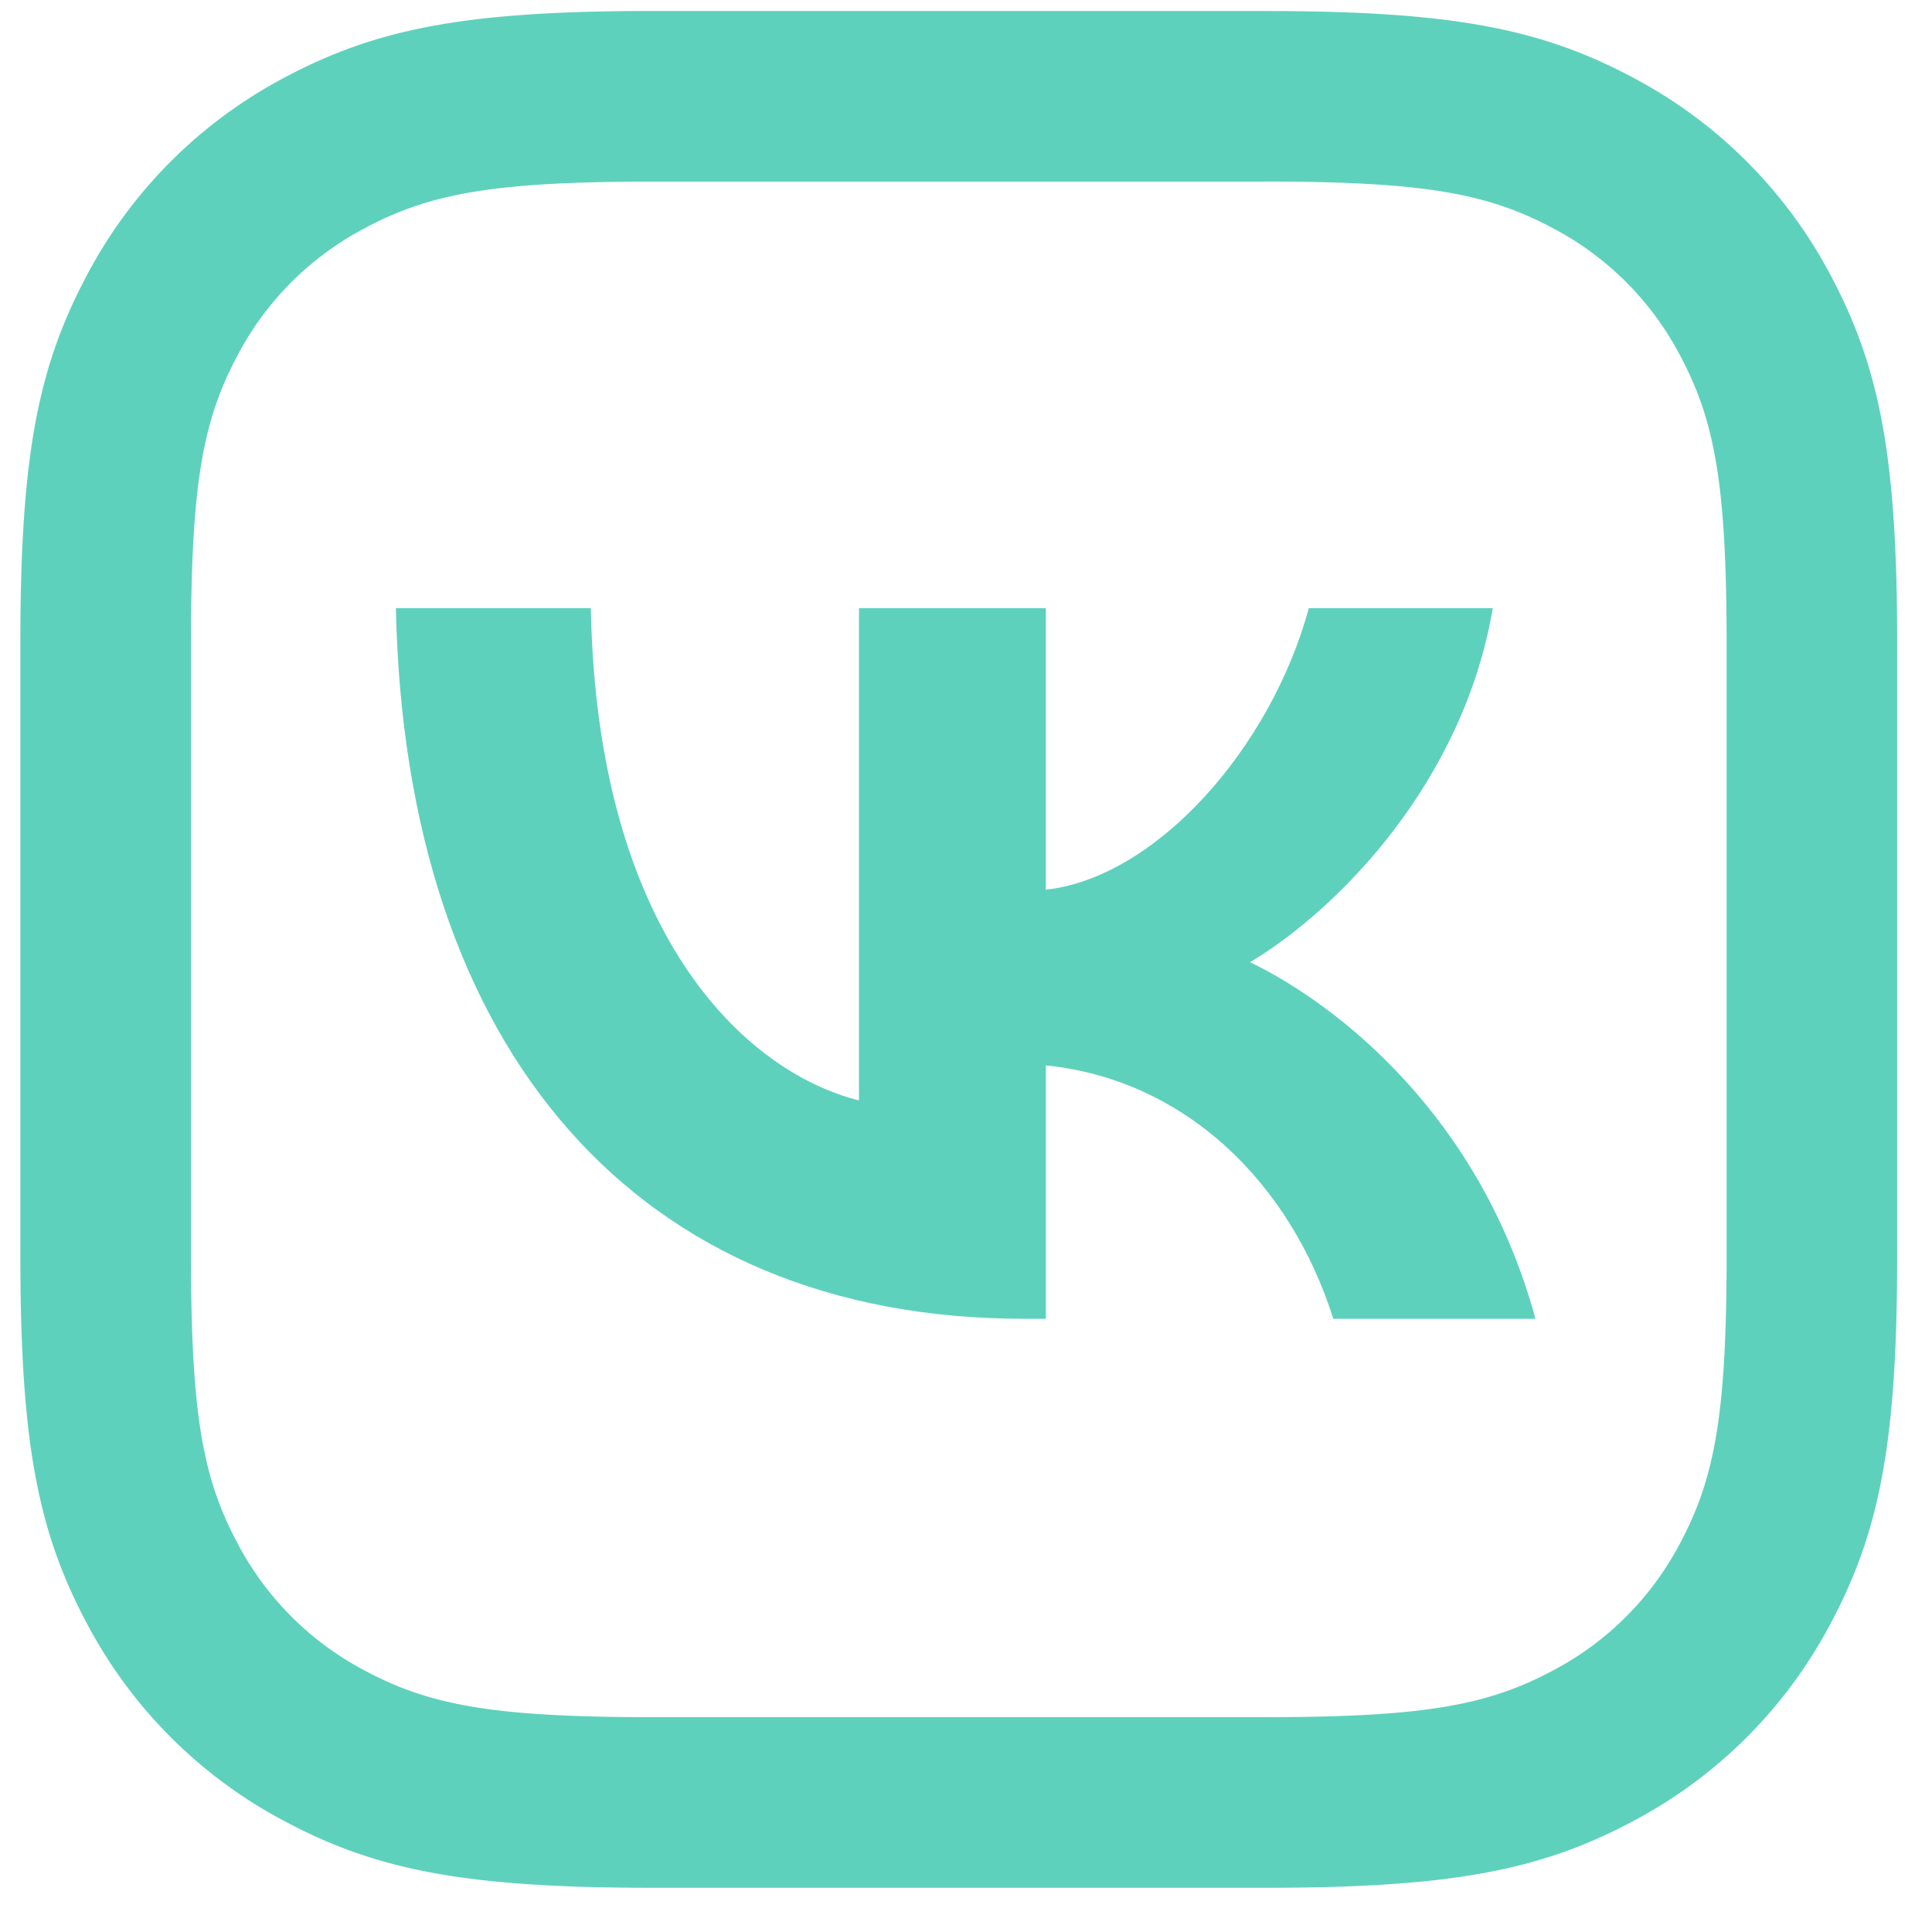
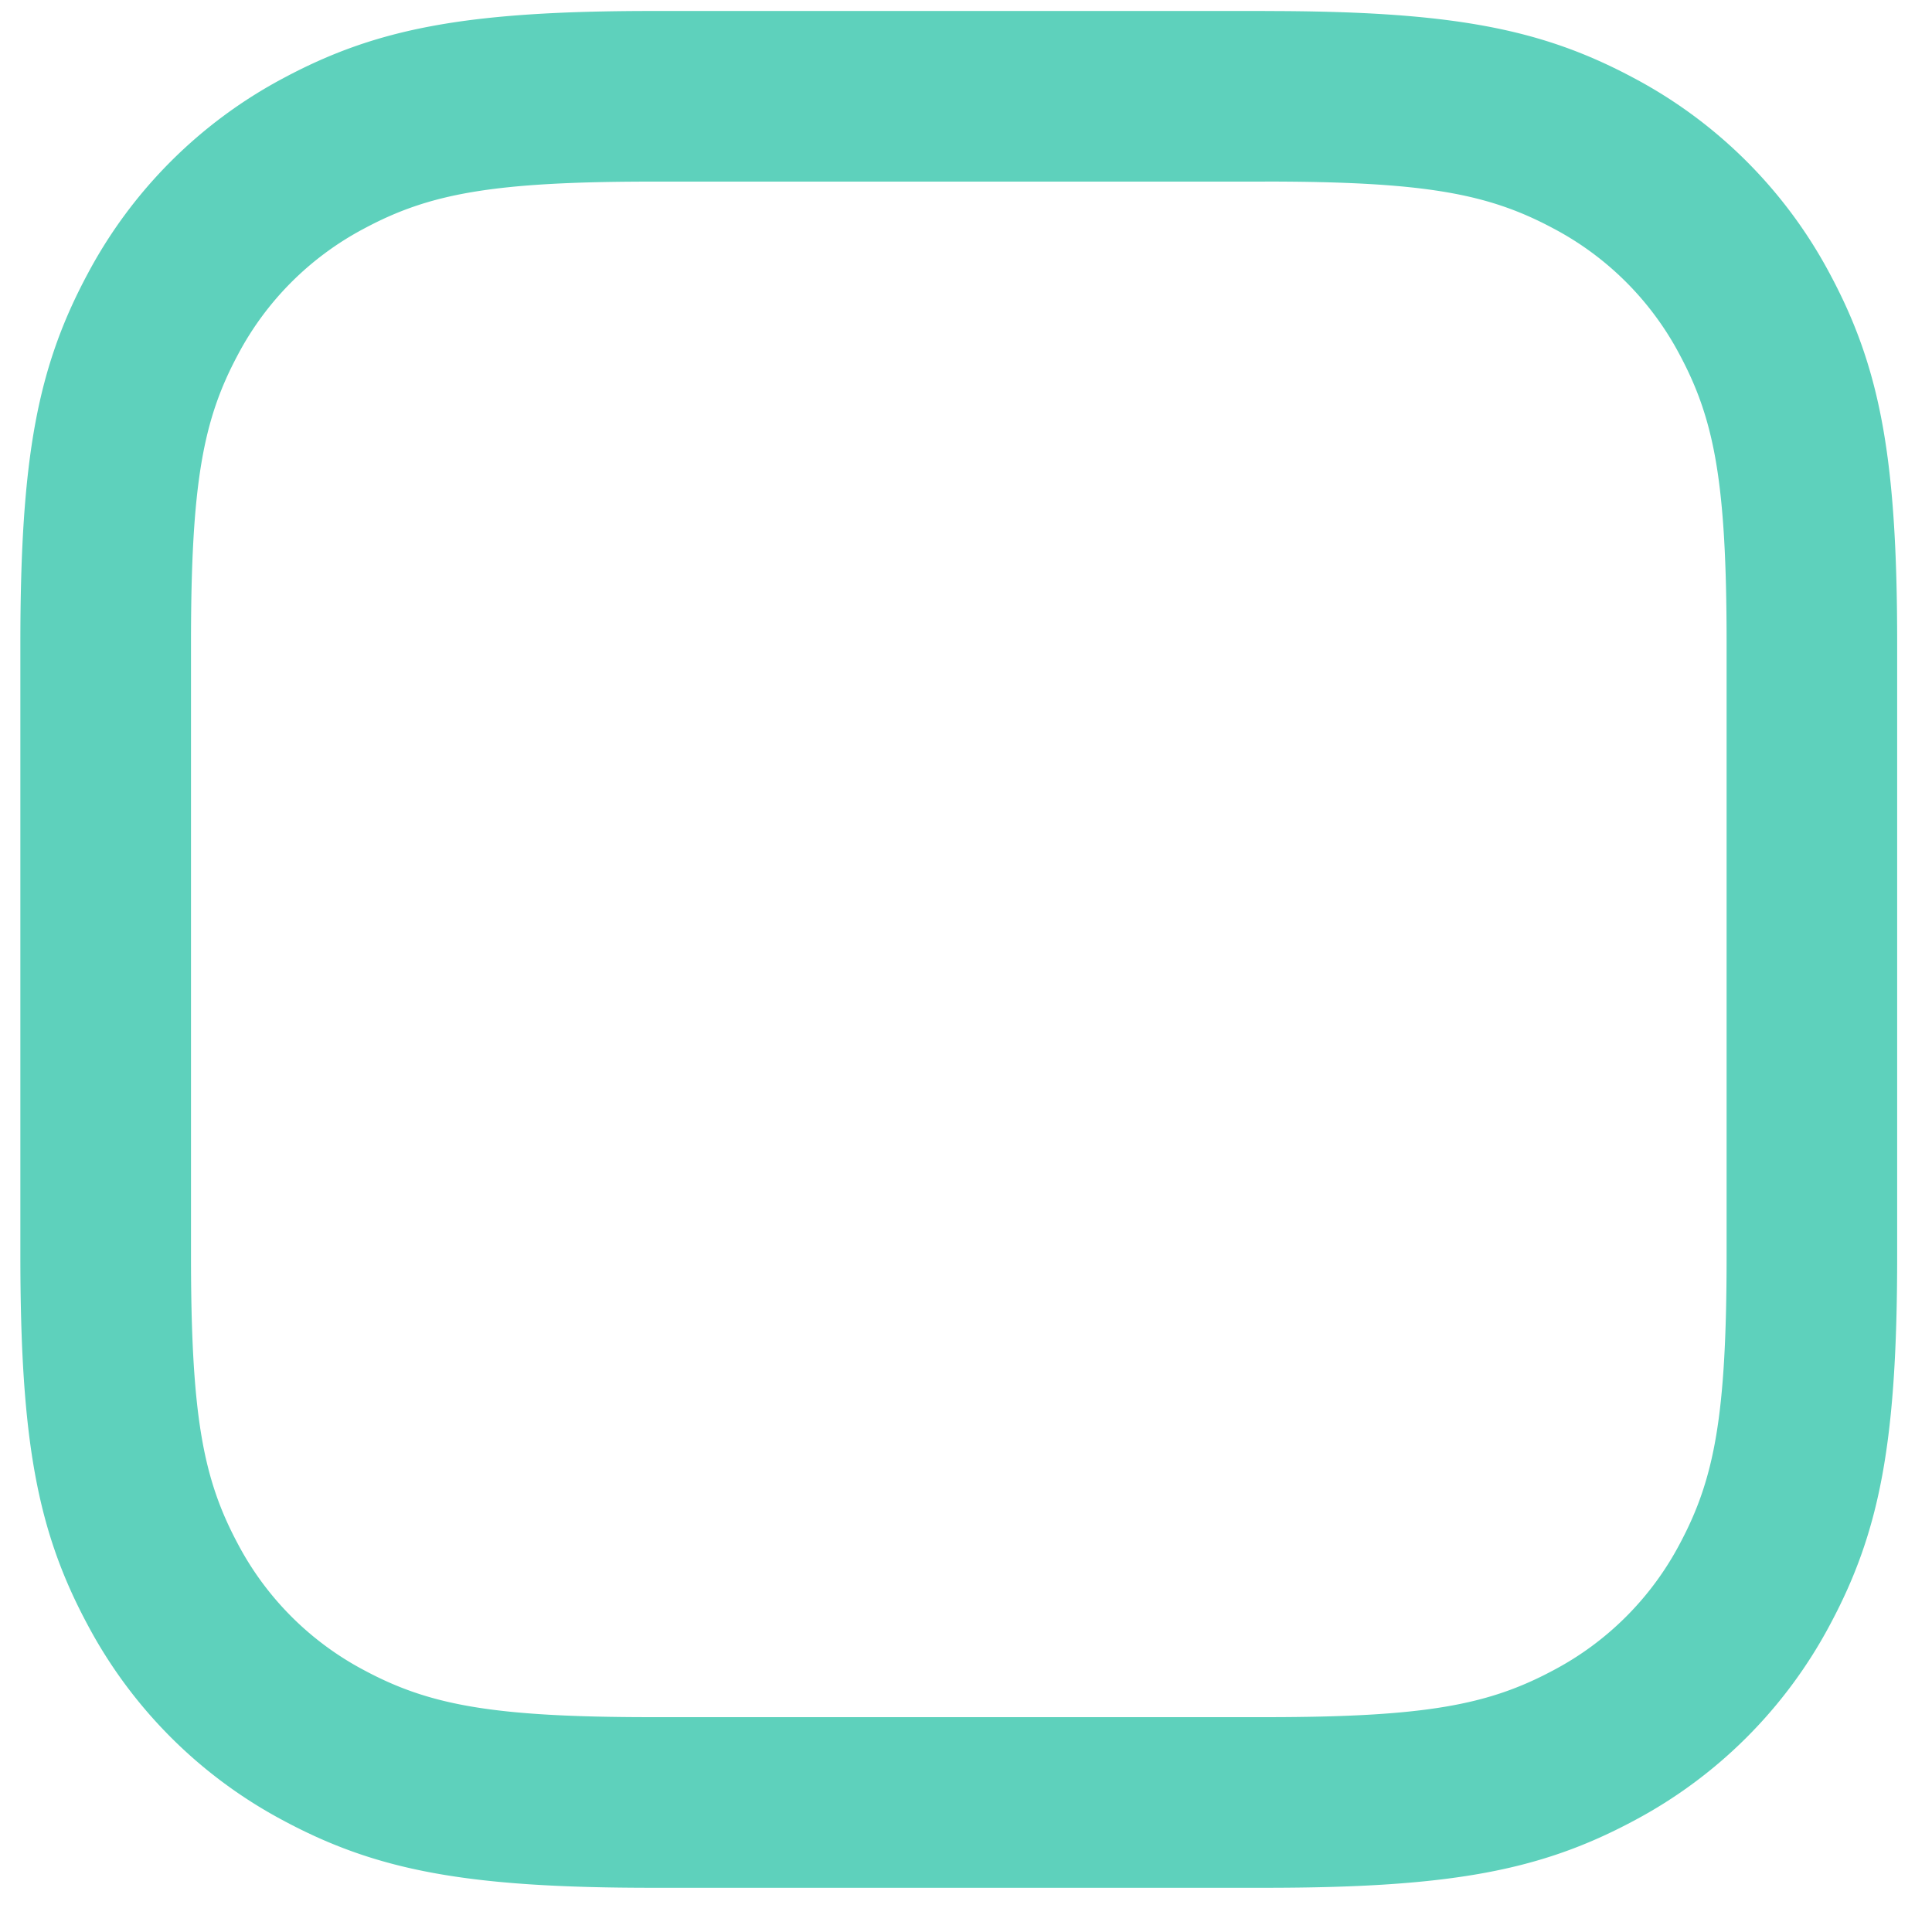
<svg xmlns="http://www.w3.org/2000/svg" width="35" height="35" fill="none">
  <g fill="#5ED1BC">
    <path d="M22.918.2c3.373 0 4.996.312 6.681 1.214a8.567 8.567 0 013.555 3.555c.902 1.686 1.215 3.308 1.215 6.682v11.097c0 3.374-.313 4.996-1.215 6.681a8.567 8.567 0 01-3.555 3.555c-1.685.902-3.308 1.215-6.681 1.215H11.82c-3.373 0-4.996-.313-6.681-1.215a8.567 8.567 0 01-3.555-3.555C.682 27.745.369 26.123.369 22.748V11.65c0-3.374.313-4.996 1.215-6.682a8.567 8.567 0 013.555-3.555C6.824.512 8.447.199 11.82.199h11.098zm0 3.09H11.82c-2.907 0-4.047.22-5.223.85a5.476 5.476 0 00-2.288 2.287C3.68 7.603 3.46 8.743 3.46 11.65v11.097c0 2.907.22 4.047.85 5.224a5.476 5.476 0 002.287 2.287c1.176.63 2.316.85 5.223.85h11.098c2.907 0 4.047-.22 5.224-.85a5.475 5.475 0 002.287-2.287c.629-1.177.85-2.317.85-5.224V11.65c0-2.908-.221-4.048-.85-5.224a5.475 5.475 0 00-2.287-2.287c-1.177-.63-2.317-.85-5.224-.85z" />
-     <path d="M18.543 23.891c-6.974 0-11.205-4.833-11.371-12.873h3.532c.11 5.906 2.797 8.402 4.857 8.917v-8.917h3.385v5.1c1.987-.22 4.066-2.542 4.765-5.1h3.332c-.533 3.146-2.797 5.457-4.397 6.413 1.601.773 4.177 2.8 5.17 6.46h-3.662c-.773-2.447-2.667-4.332-5.207-4.59v4.59h-.404z" />
  </g>
</svg>